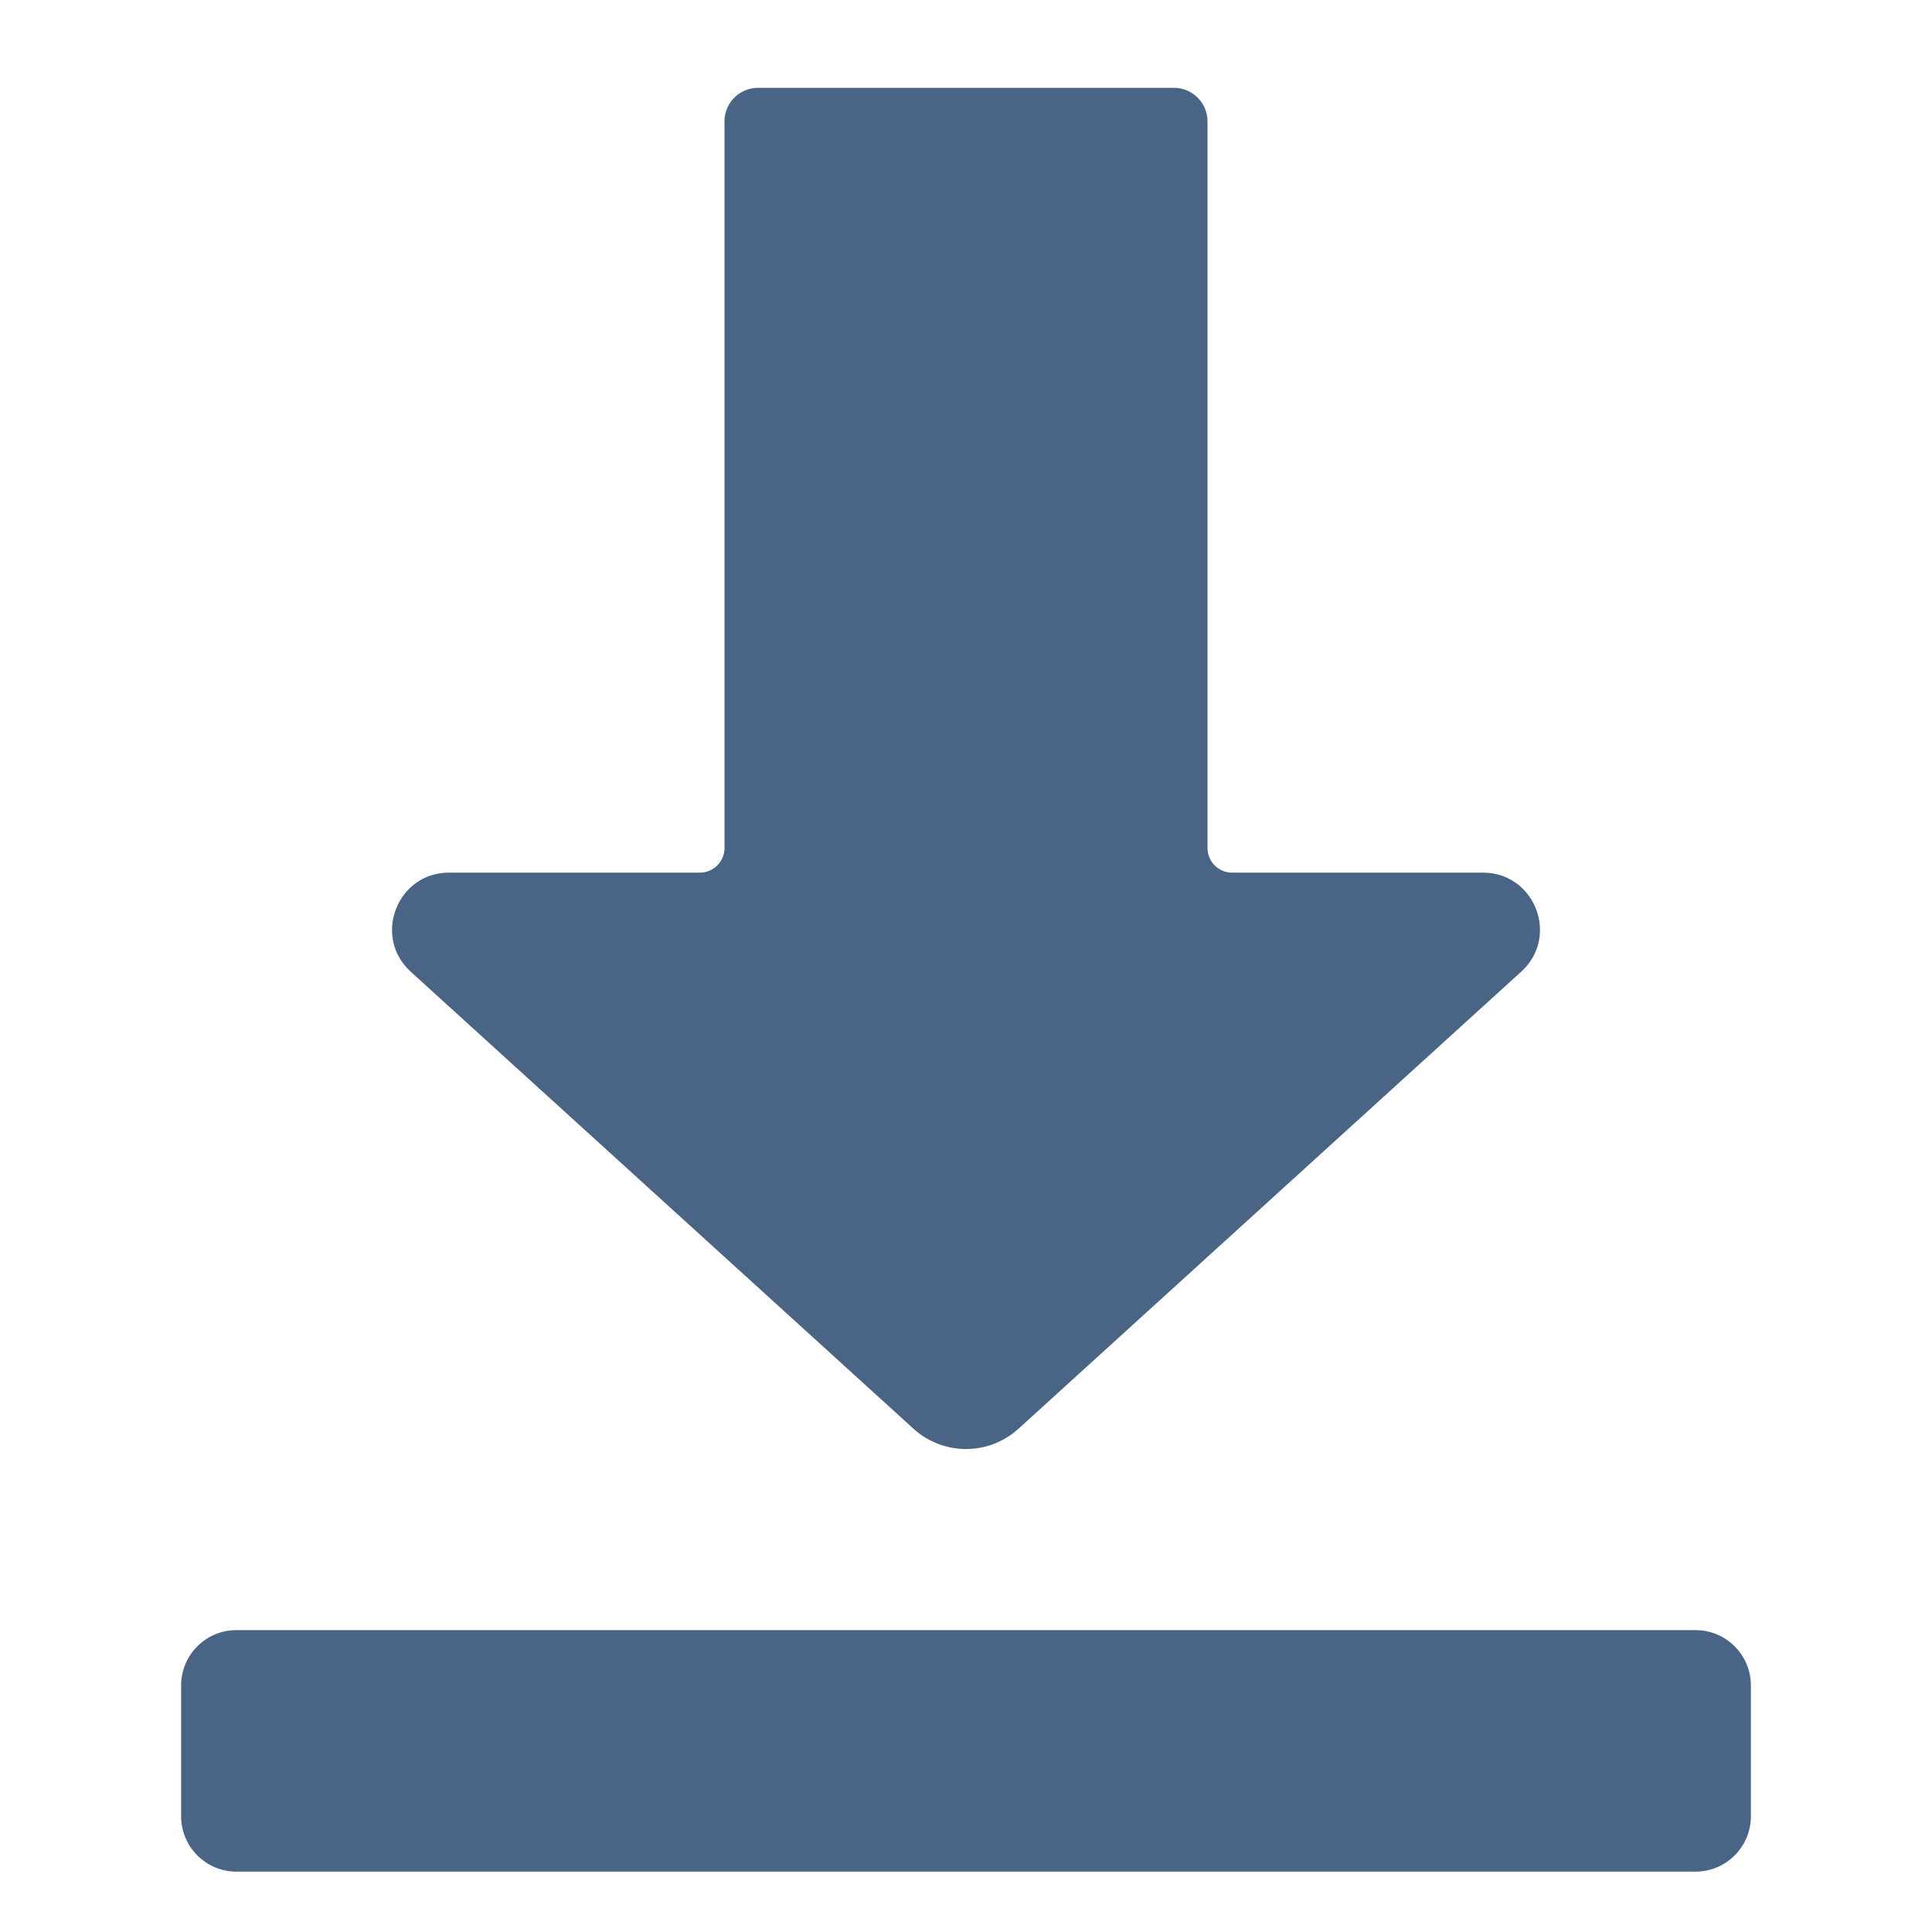
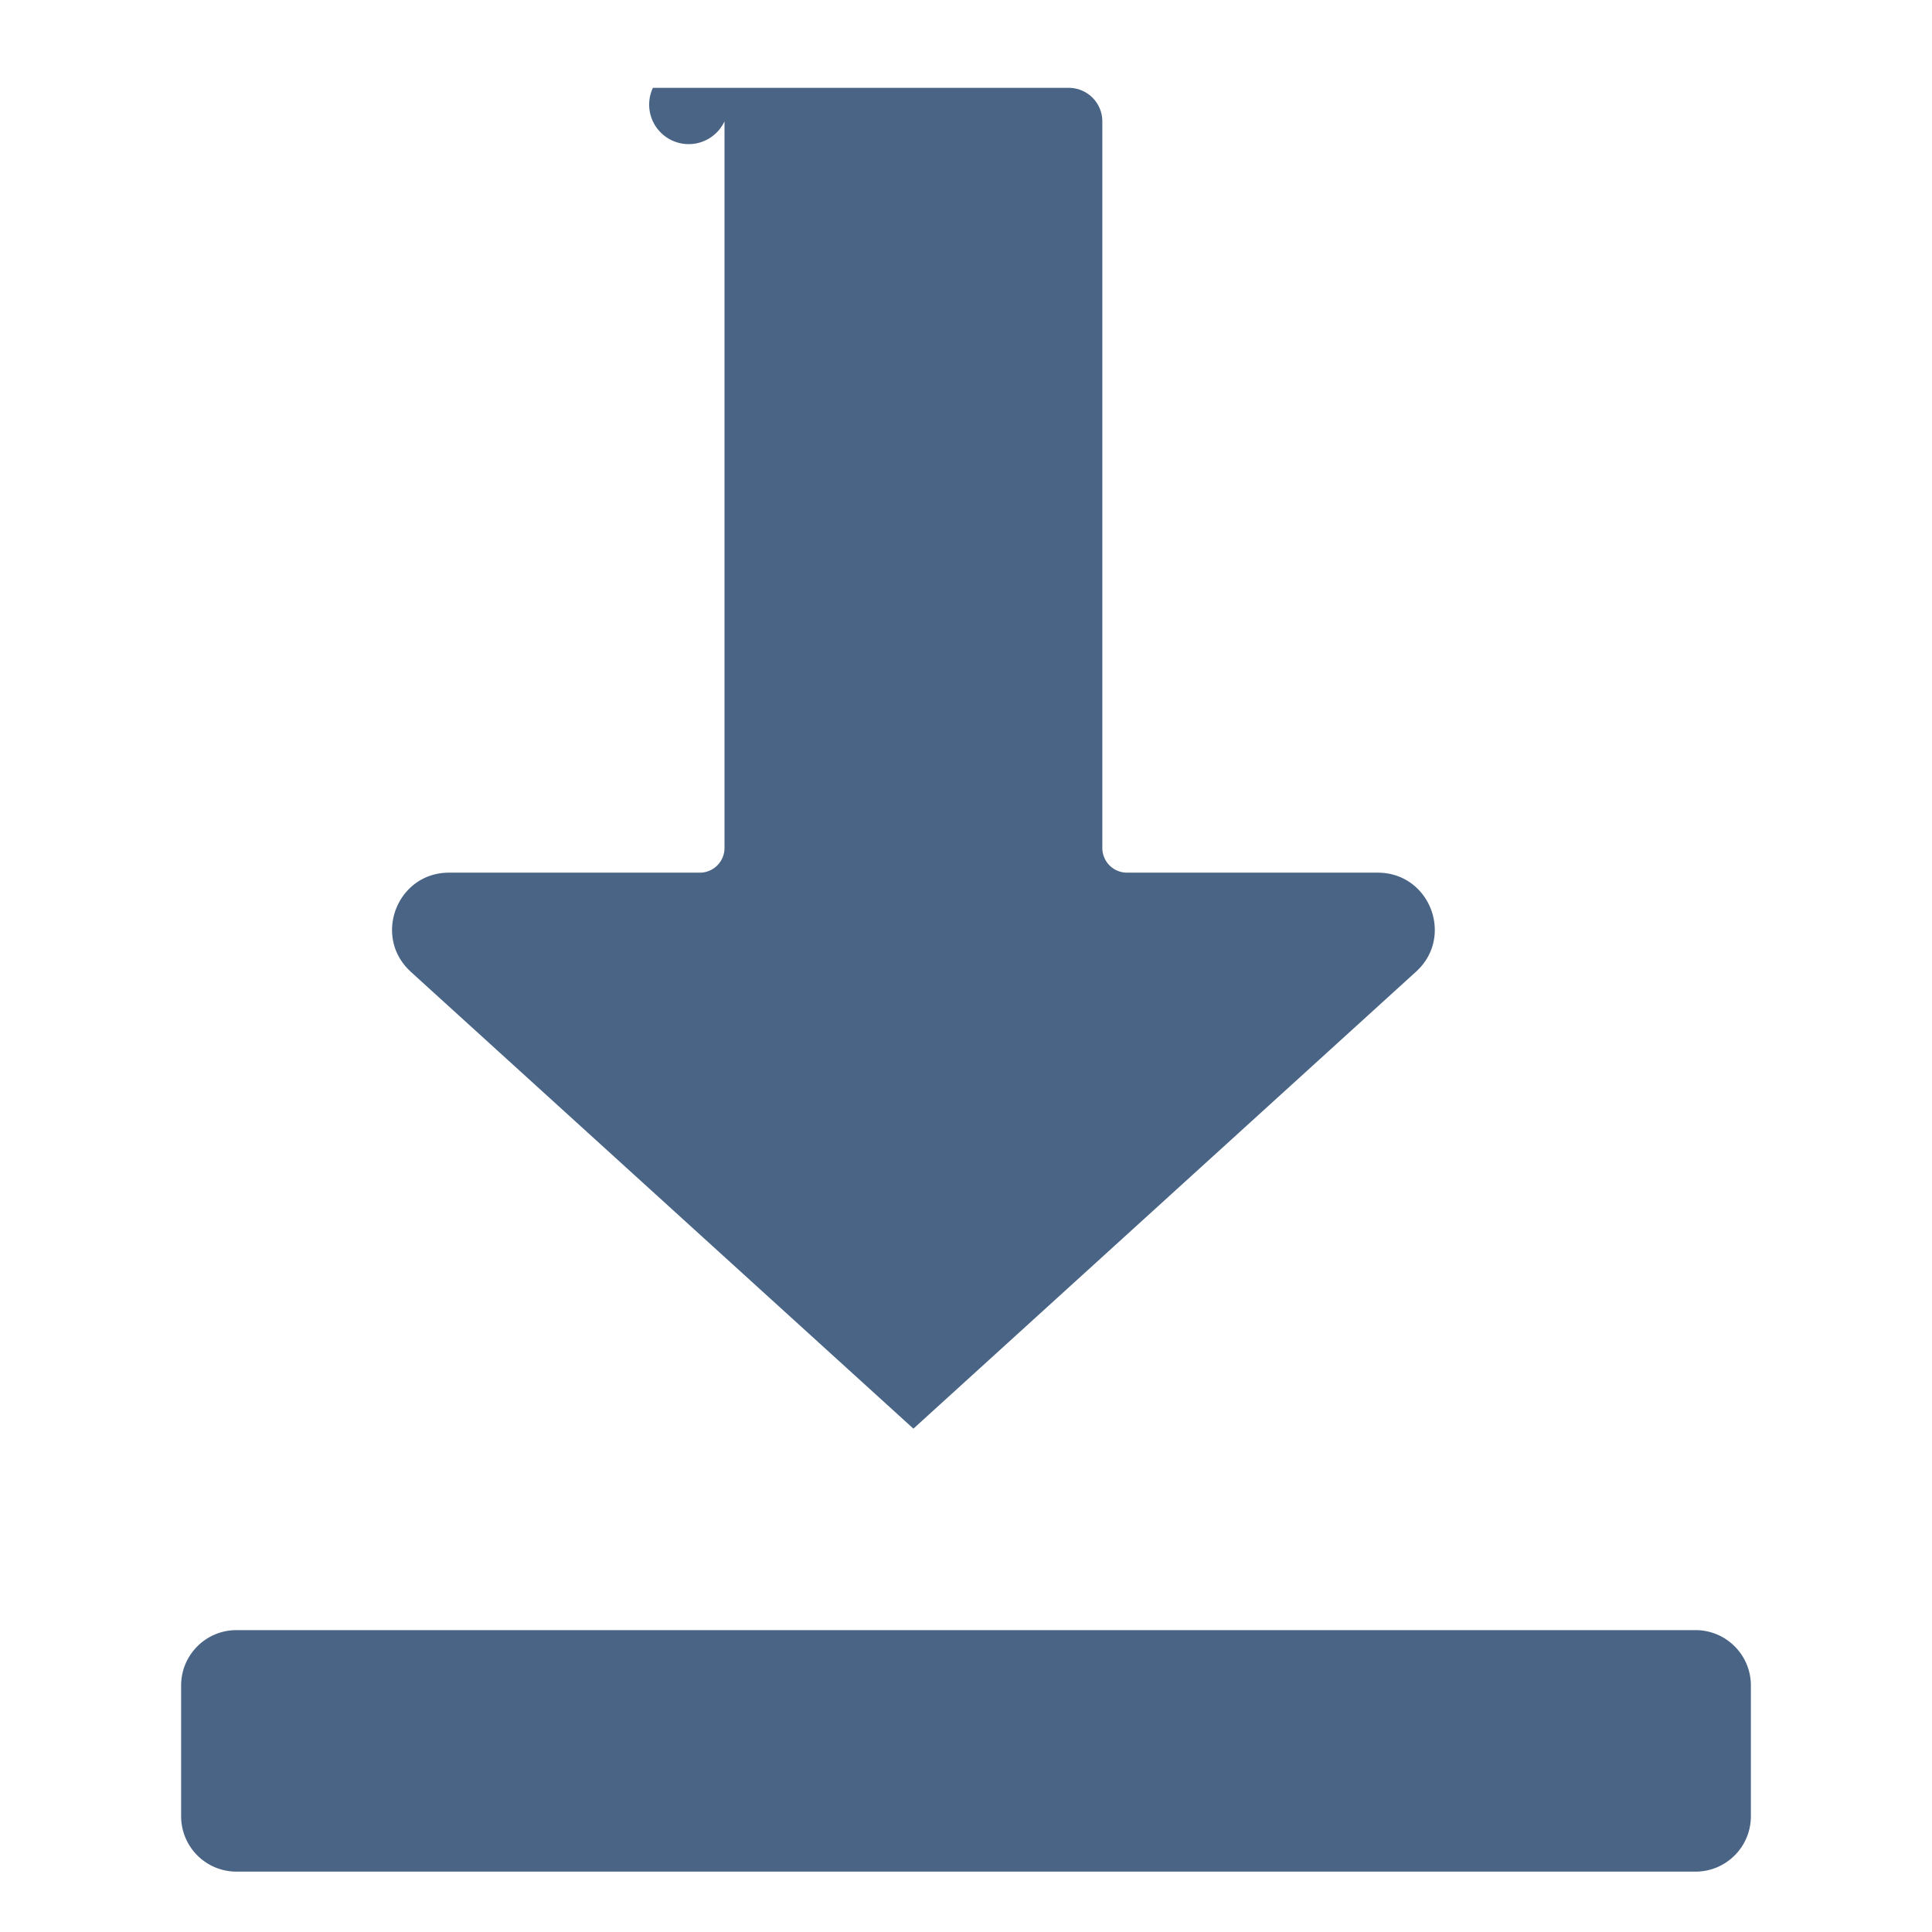
<svg xmlns="http://www.w3.org/2000/svg" version="1.1" width="512" height="512" x="0" y="0" viewBox="0 0 32 32" style="enable-background:new 0 0 512 512" xml:space="preserve" class="">
  <g>
    <g fill="#00dbbb">
-       <path d="m6.803 16.095 8.326 7.568a1.294 1.294 0 0 0 1.742 0l8.325-7.569c.638-.579.228-1.64-.634-1.64h-4.154a.409.409 0 0 1-.408-.408V2.011a.556.556 0 0 0-.557-.556h-6.887A.556.556 0 0 0 12 2.01v12.035a.409.409 0 0 1-.409.409H7.437c-.86 0-1.27 1.06-.634 1.64zM28.083 31H3.917A.917.917 0 0 1 3 30.083v-2.166c0-.506.41-.917.917-.917h24.166c.506 0 .917.41.917.917v2.166c0 .506-.41.917-.917.917z" fill="#496485" opacity="1" data-original="#00dbbb" class="" />
+       <path d="m6.803 16.095 8.326 7.568l8.325-7.569c.638-.579.228-1.64-.634-1.64h-4.154a.409.409 0 0 1-.408-.408V2.011a.556.556 0 0 0-.557-.556h-6.887A.556.556 0 0 0 12 2.01v12.035a.409.409 0 0 1-.409.409H7.437c-.86 0-1.27 1.06-.634 1.64zM28.083 31H3.917A.917.917 0 0 1 3 30.083v-2.166c0-.506.41-.917.917-.917h24.166c.506 0 .917.41.917.917v2.166c0 .506-.41.917-.917.917z" fill="#496485" opacity="1" data-original="#00dbbb" class="" />
    </g>
  </g>
</svg>